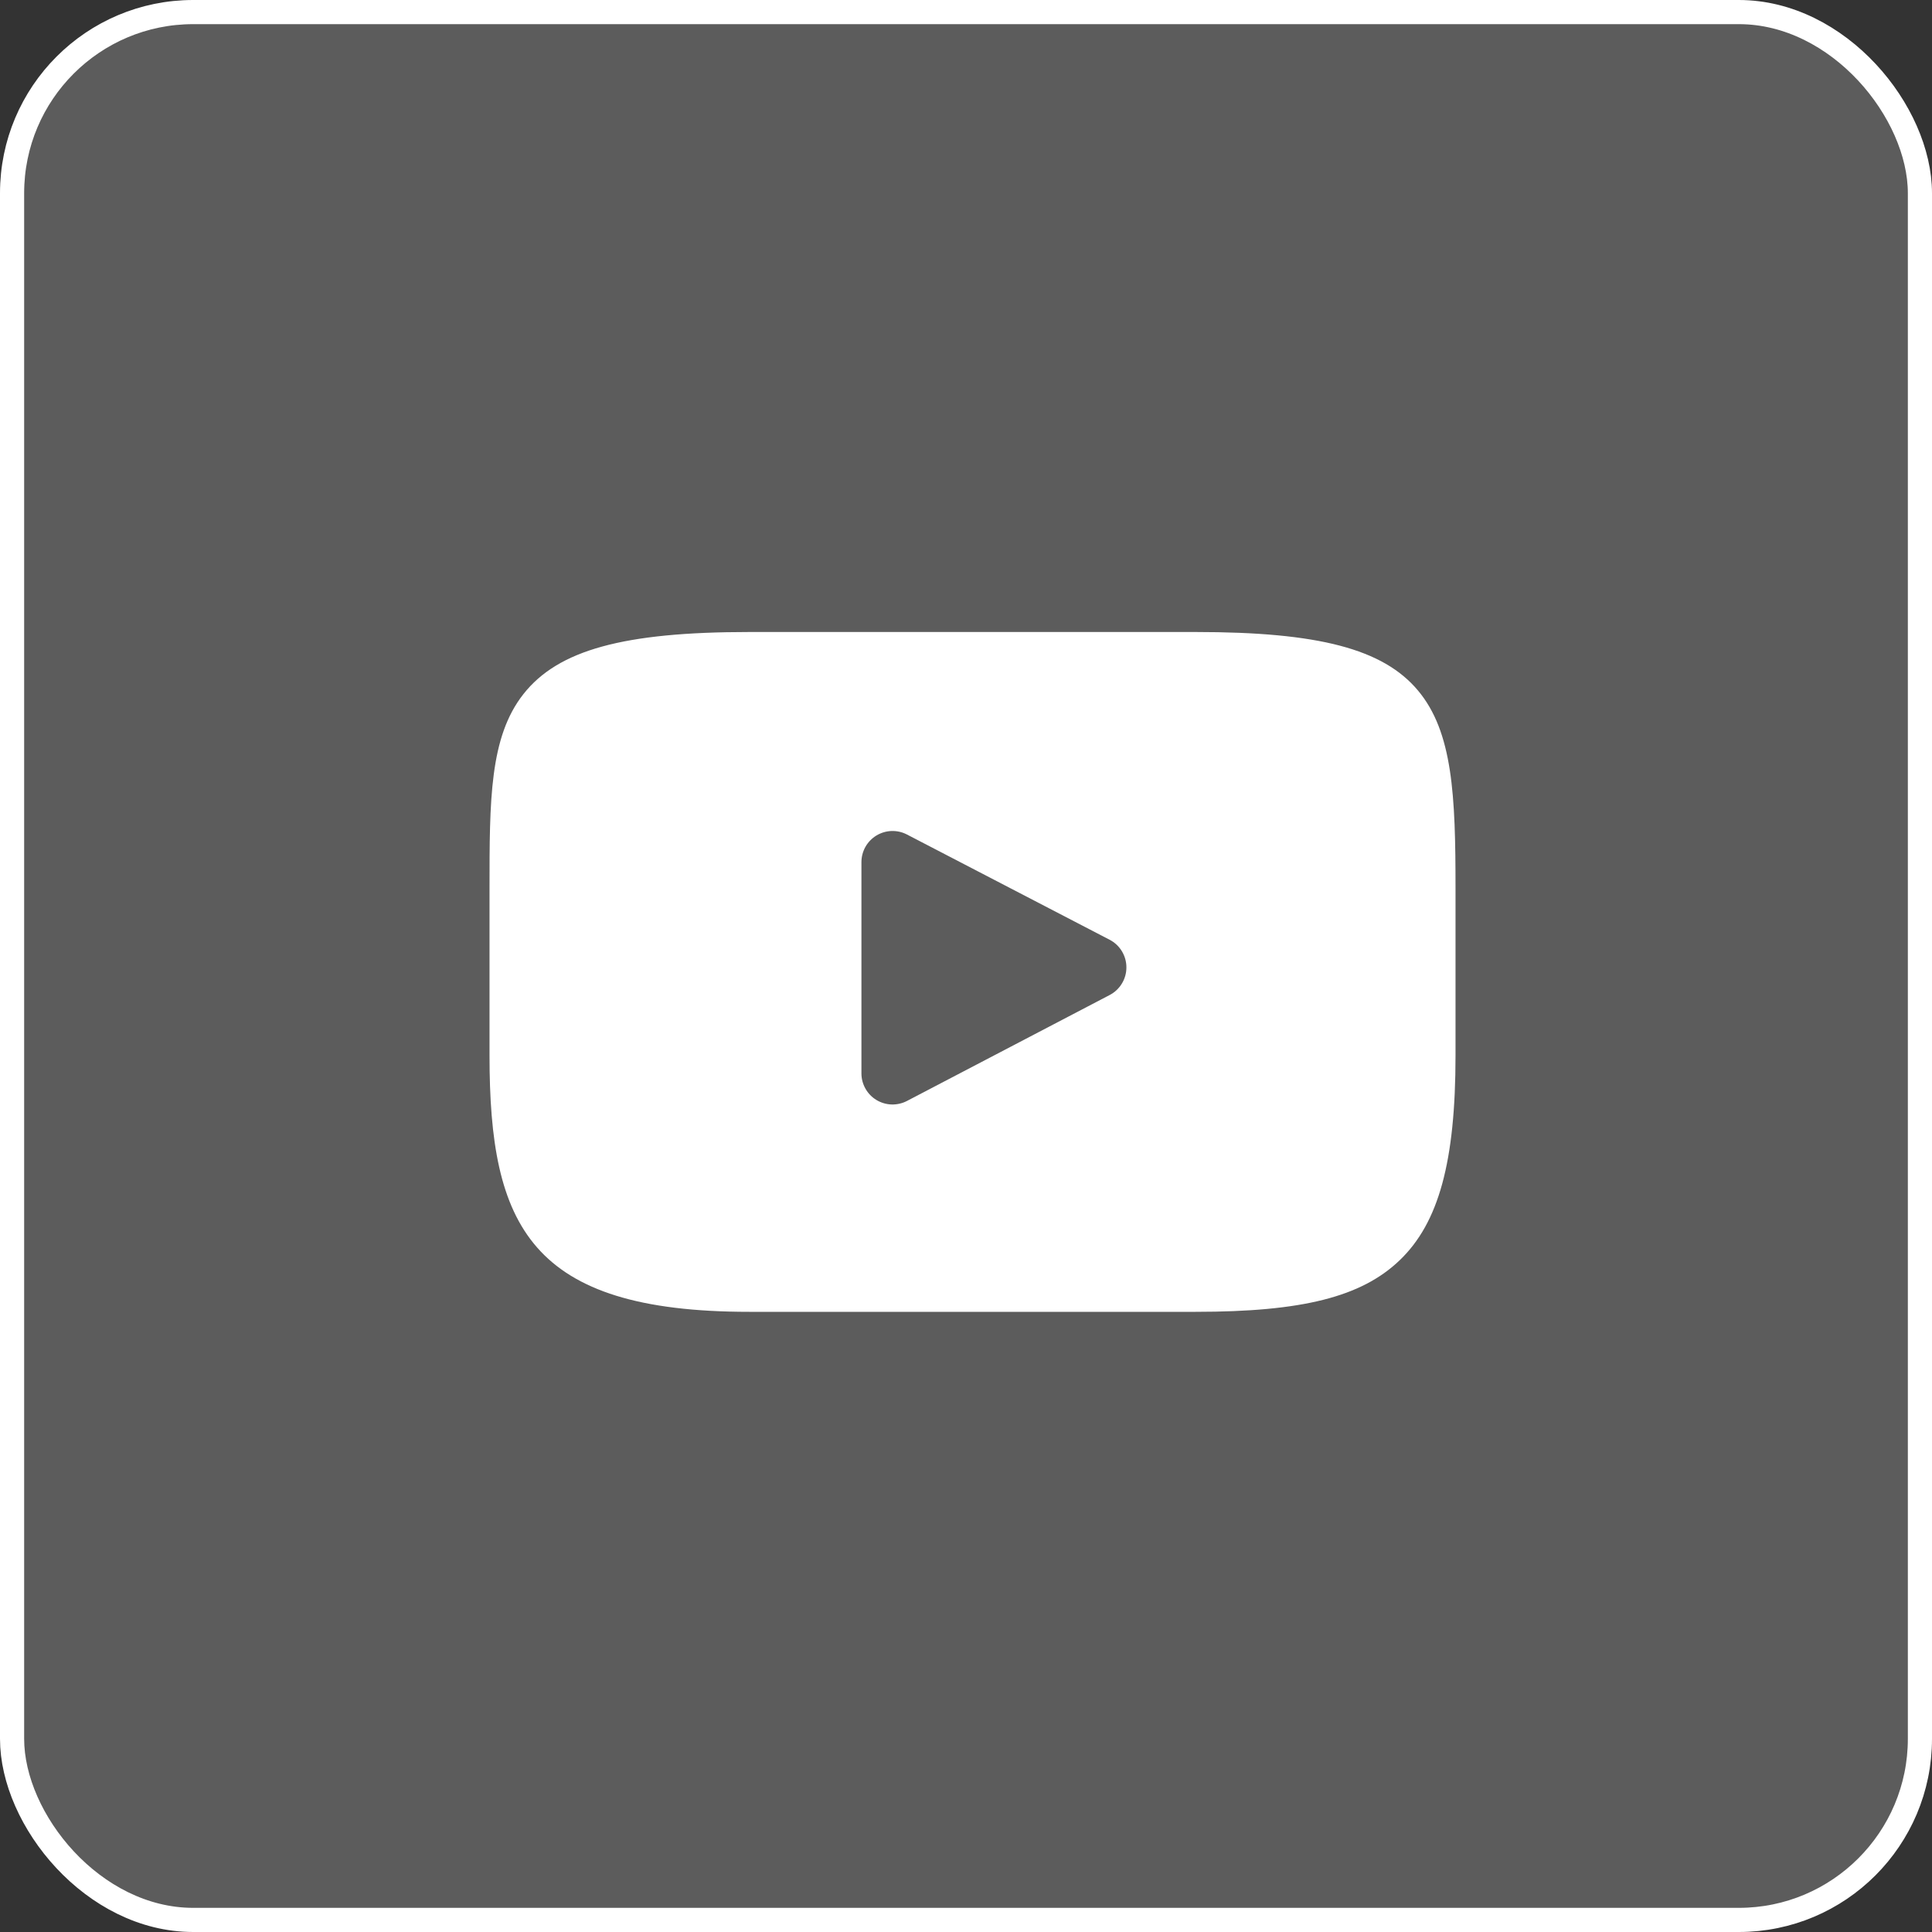
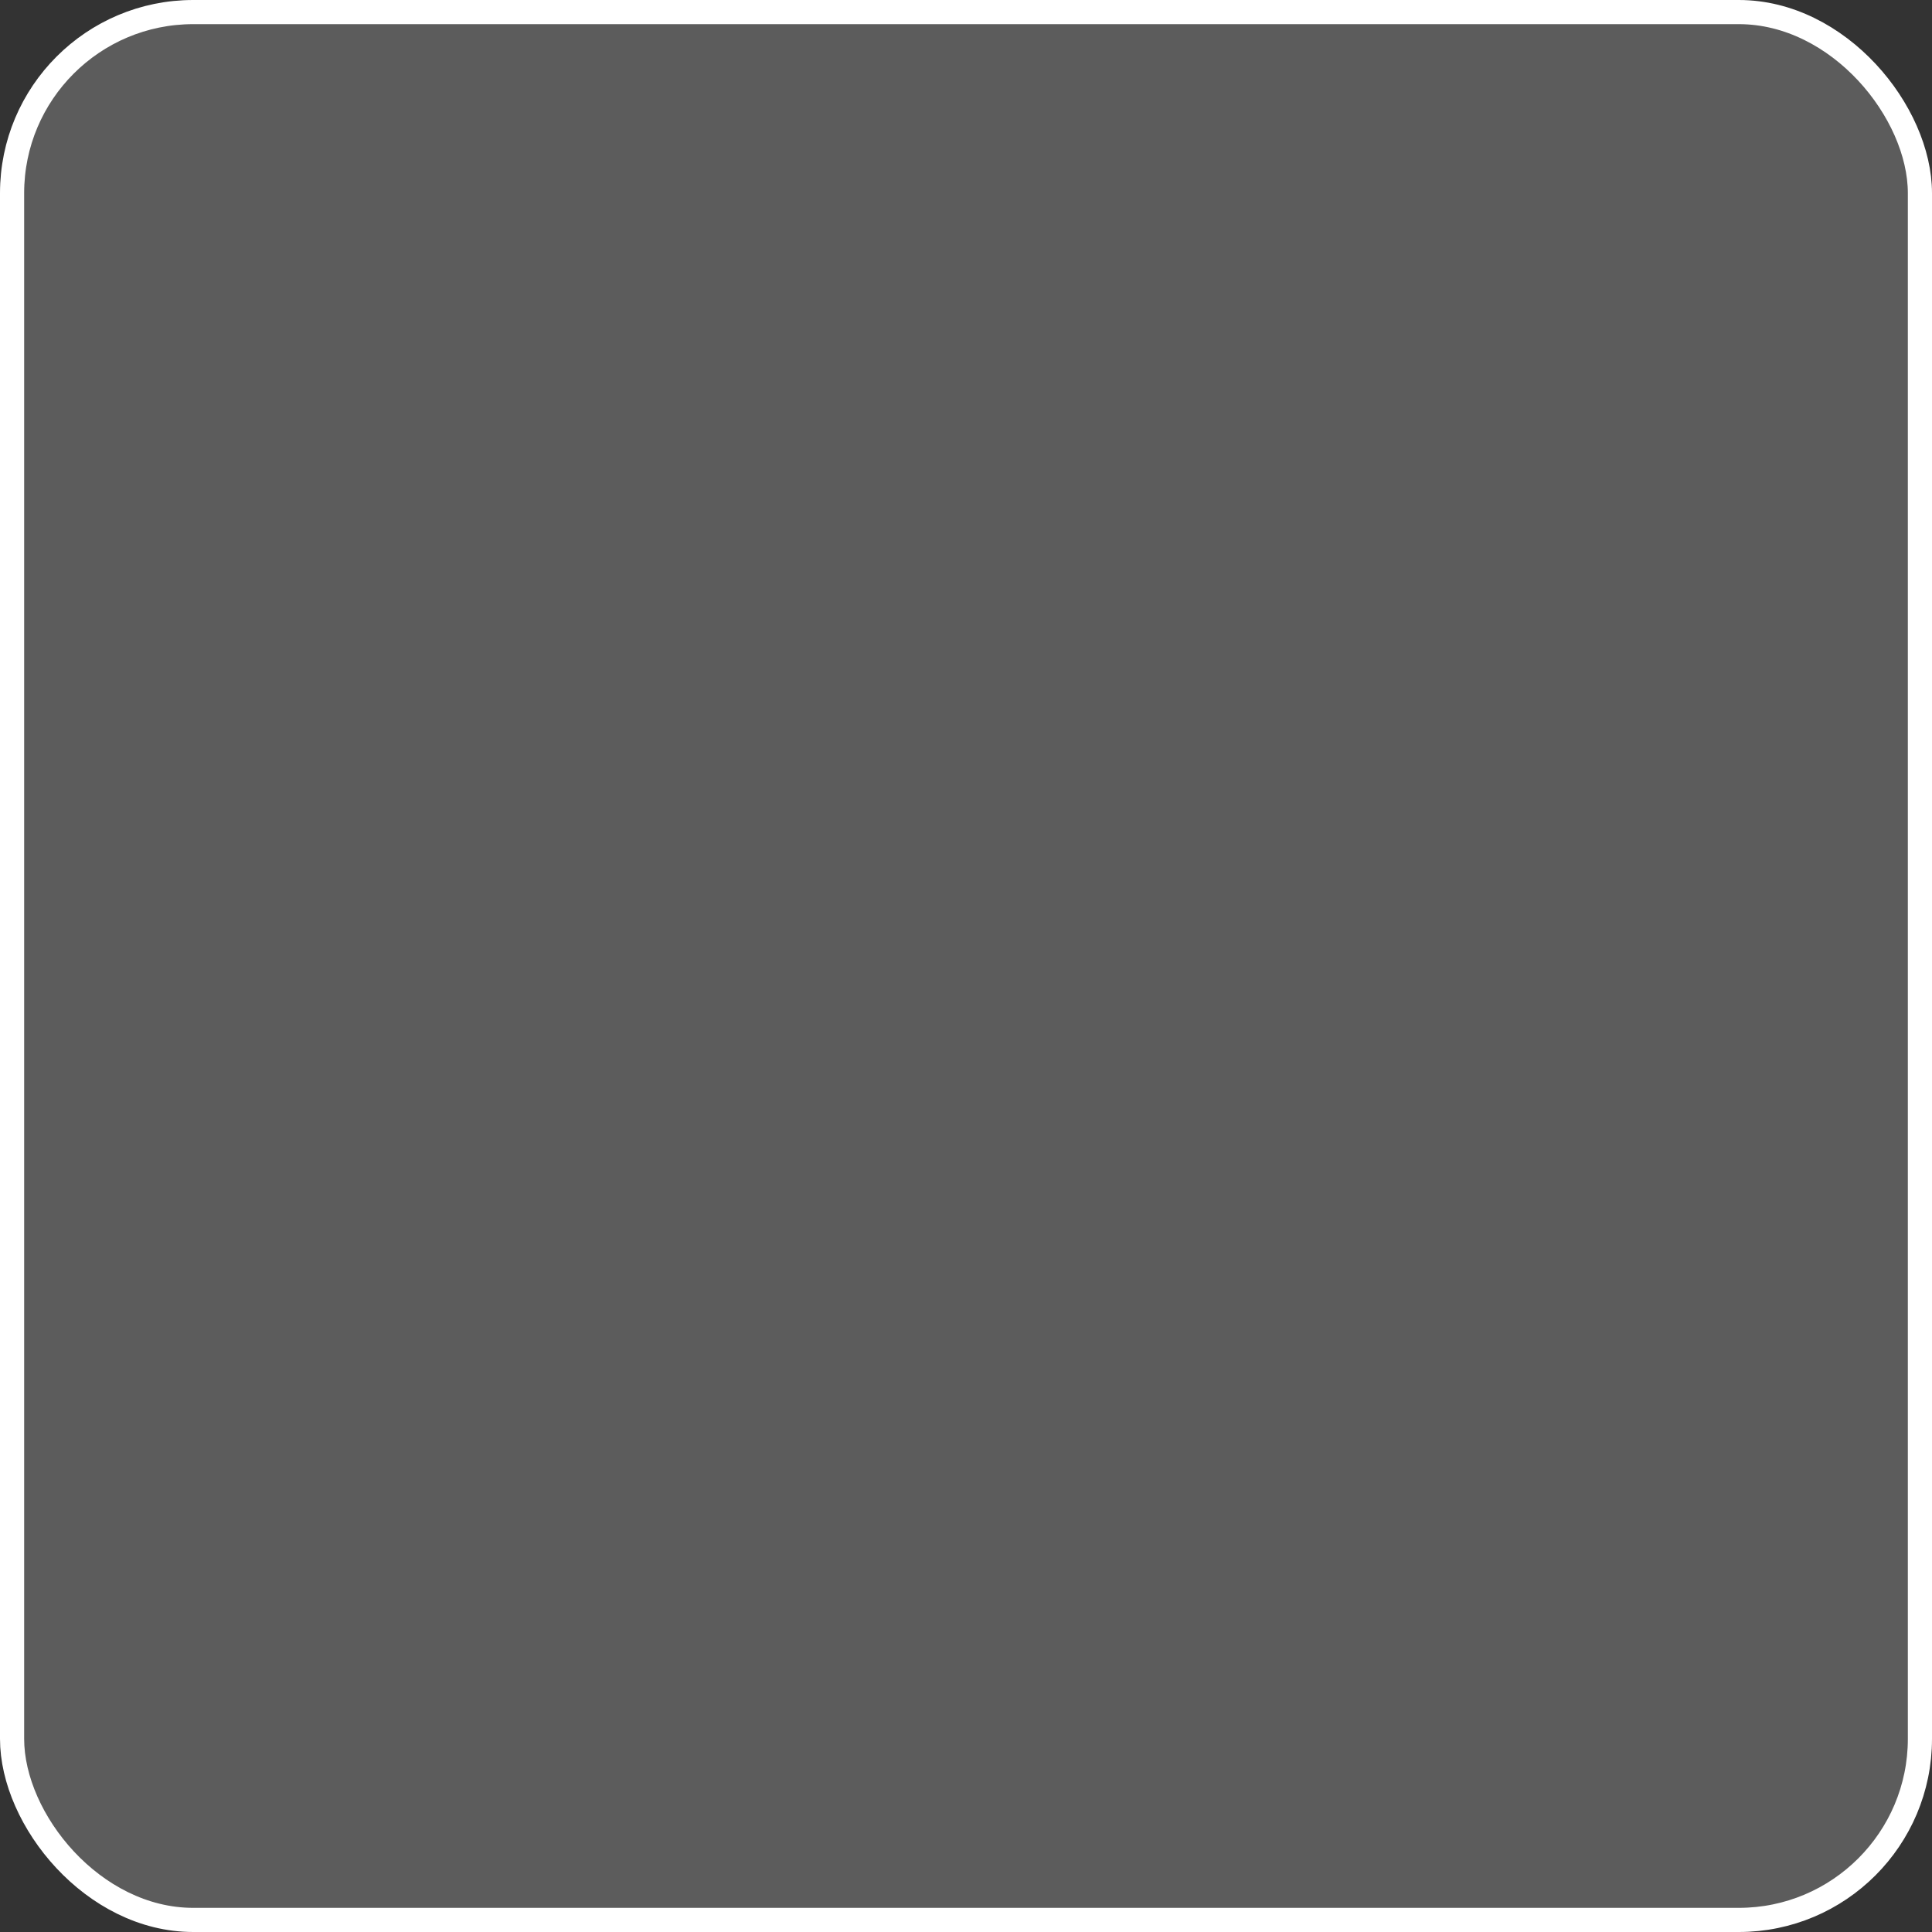
<svg xmlns="http://www.w3.org/2000/svg" width="80" height="80" viewBox="0 0 80 80" fill="none">
  <rect x="0" y="0" width="80" height="80" fill="#333333" stroke="none" />
  <rect x="0.5" y="0.5" width="79" height="79" rx="7.5" fill="white" fill-opacity="0.2" stroke="white" />
  <g clip-path="url(#clip0_353_2281)">
    <path d="M58.71 28.586C57.267 26.87 54.601 26.17 49.51 26.17H31.029C25.821 26.17 23.11 26.915 21.672 28.743C20.27 30.524 20.27 33.149 20.27 36.783V43.708C20.27 50.747 21.933 54.32 31.029 54.32H49.51C53.925 54.32 56.371 53.703 57.954 52.188C59.577 50.635 60.27 48.098 60.27 43.708V36.783C60.27 32.951 60.161 30.31 58.71 28.586ZM45.95 41.201L37.558 45.587C37.361 45.69 37.141 45.74 36.919 45.734C36.697 45.727 36.481 45.663 36.291 45.548C36.101 45.433 35.944 45.271 35.836 45.077C35.727 44.884 35.669 44.666 35.67 44.444V35.7C35.67 35.478 35.727 35.26 35.835 35.067C35.944 34.874 36.101 34.712 36.29 34.597C36.48 34.482 36.695 34.418 36.917 34.41C37.138 34.403 37.358 34.453 37.555 34.555L45.947 38.913C46.156 39.021 46.332 39.185 46.454 39.387C46.577 39.589 46.642 39.82 46.642 40.056C46.643 40.292 46.578 40.524 46.456 40.725C46.334 40.927 46.159 41.092 45.95 41.201Z" fill="white" />
  </g>
  <defs>
    <clipPath id="clip0_353_2281">
-       <rect width="40" height="40" fill="white" transform="translate(20.27 20.245)" />
-     </clipPath>
+       </clipPath>
  </defs>
</svg>